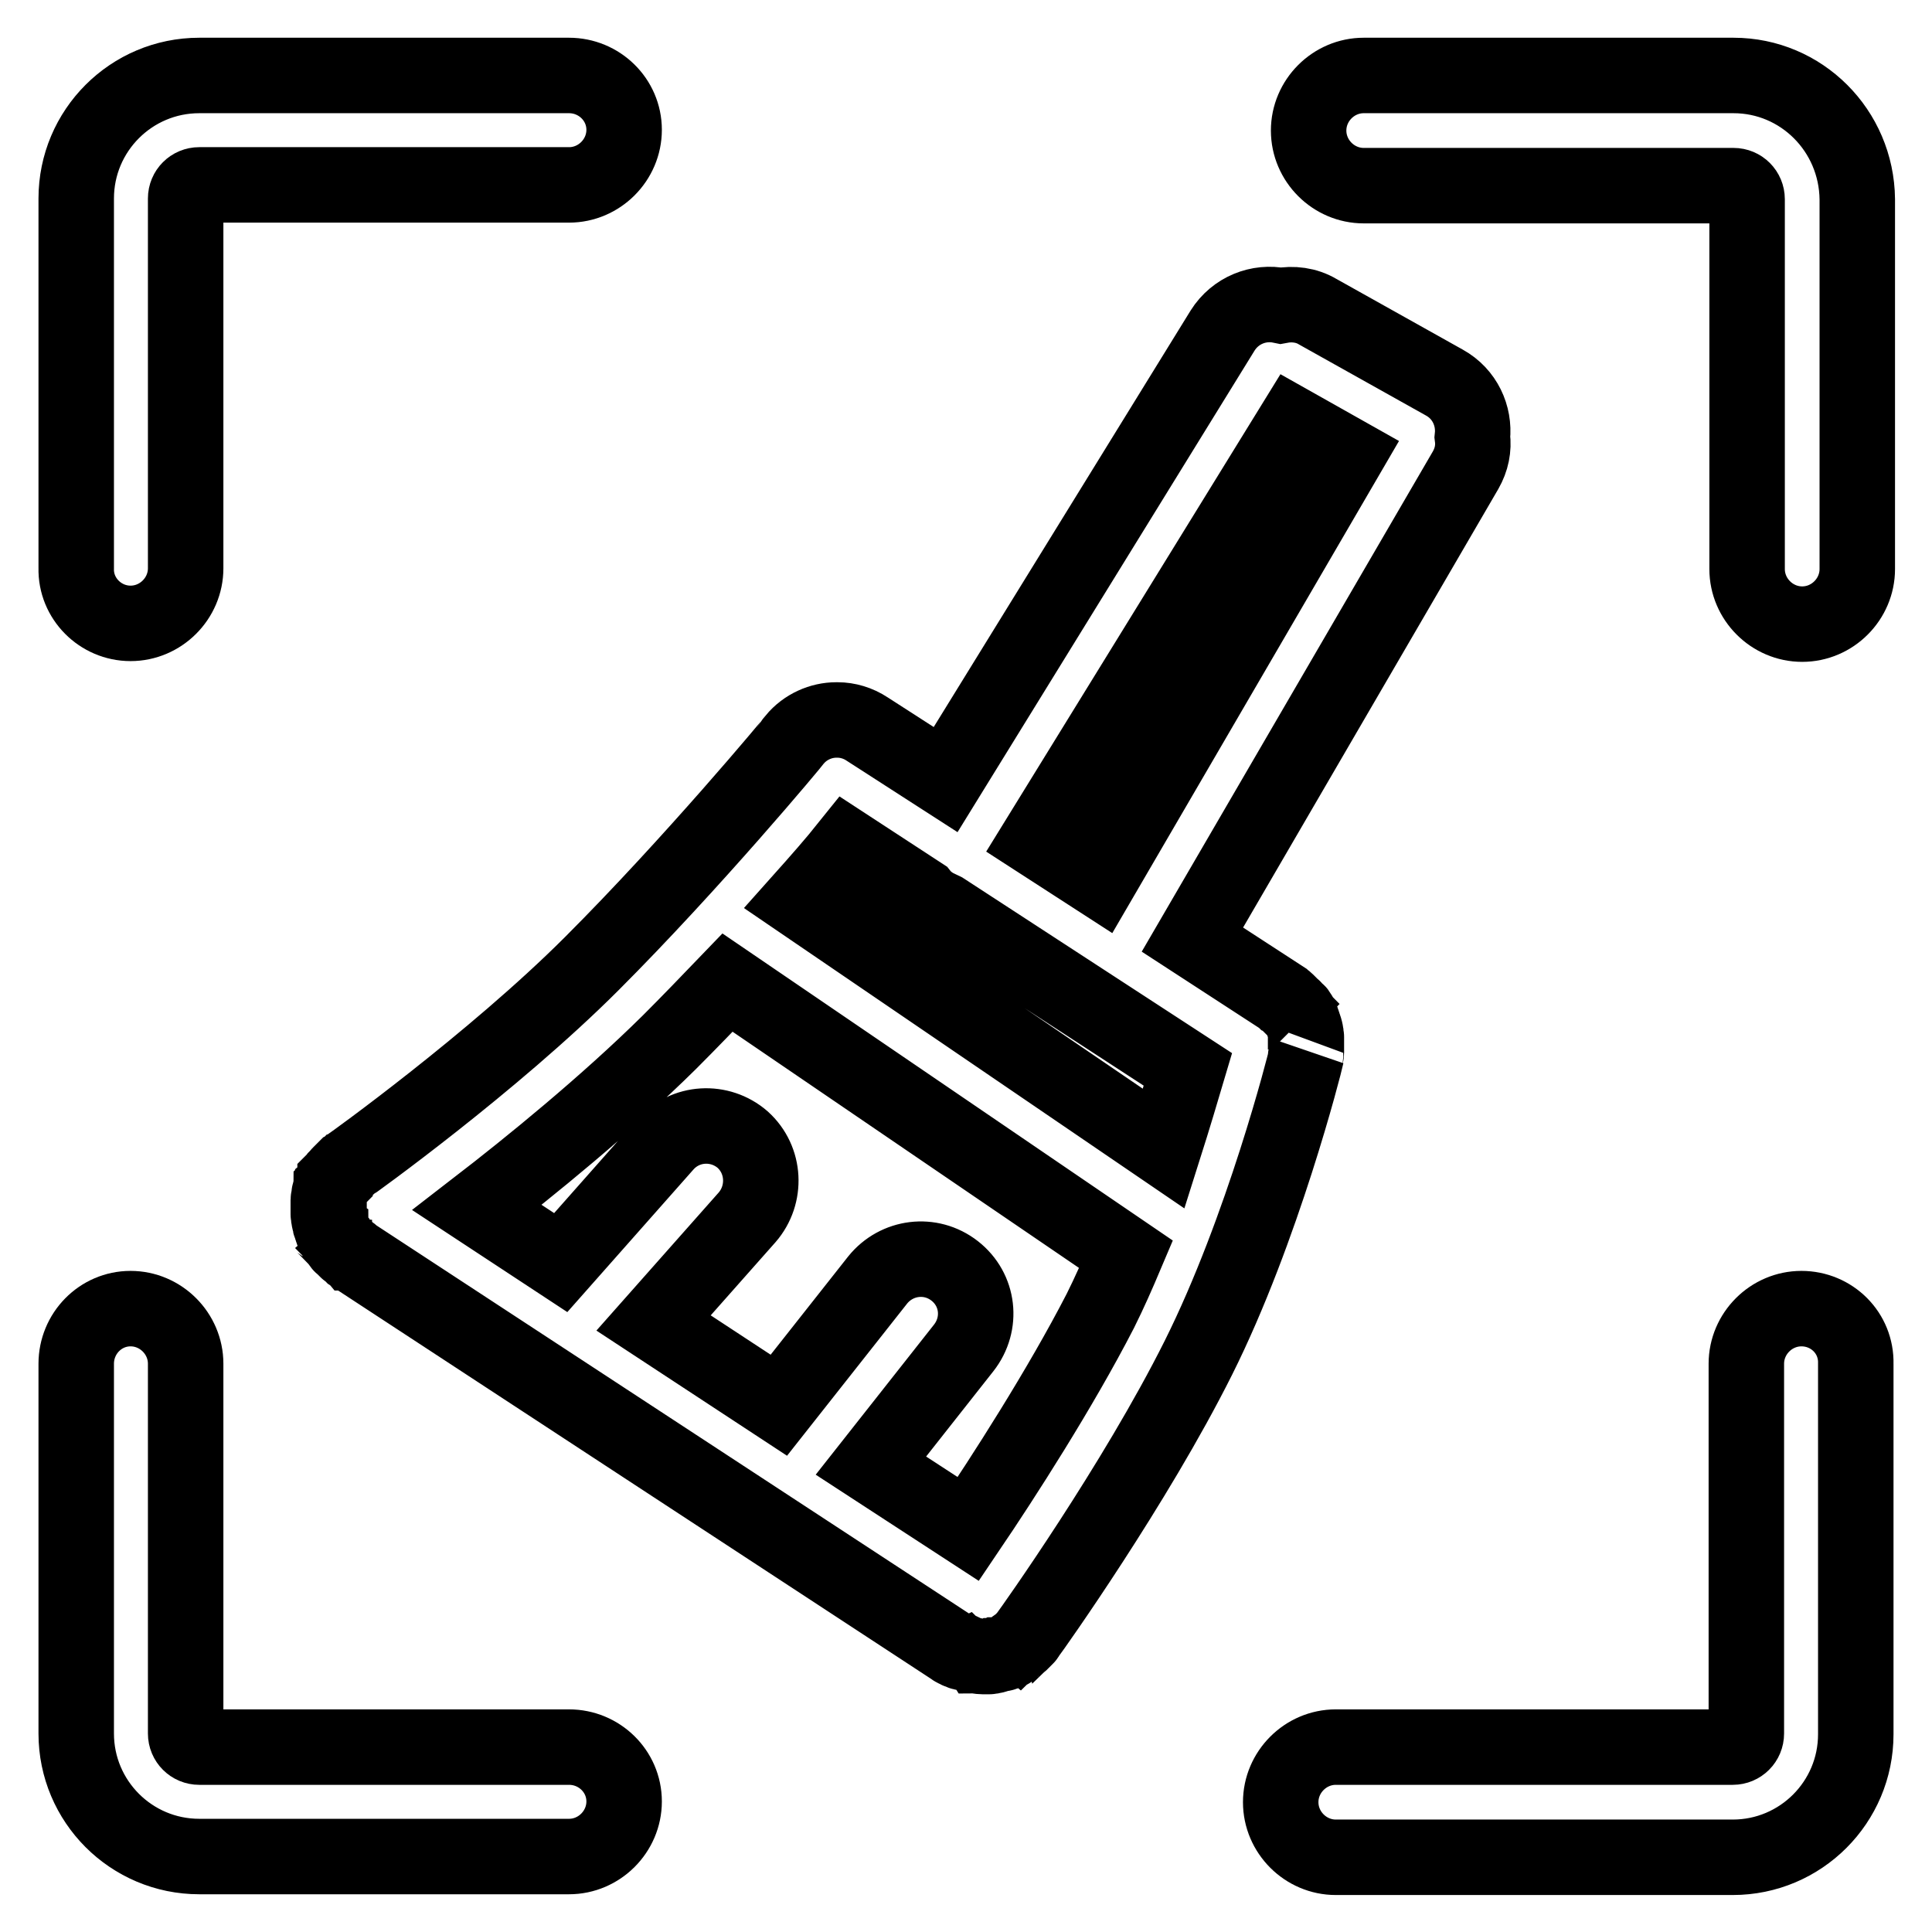
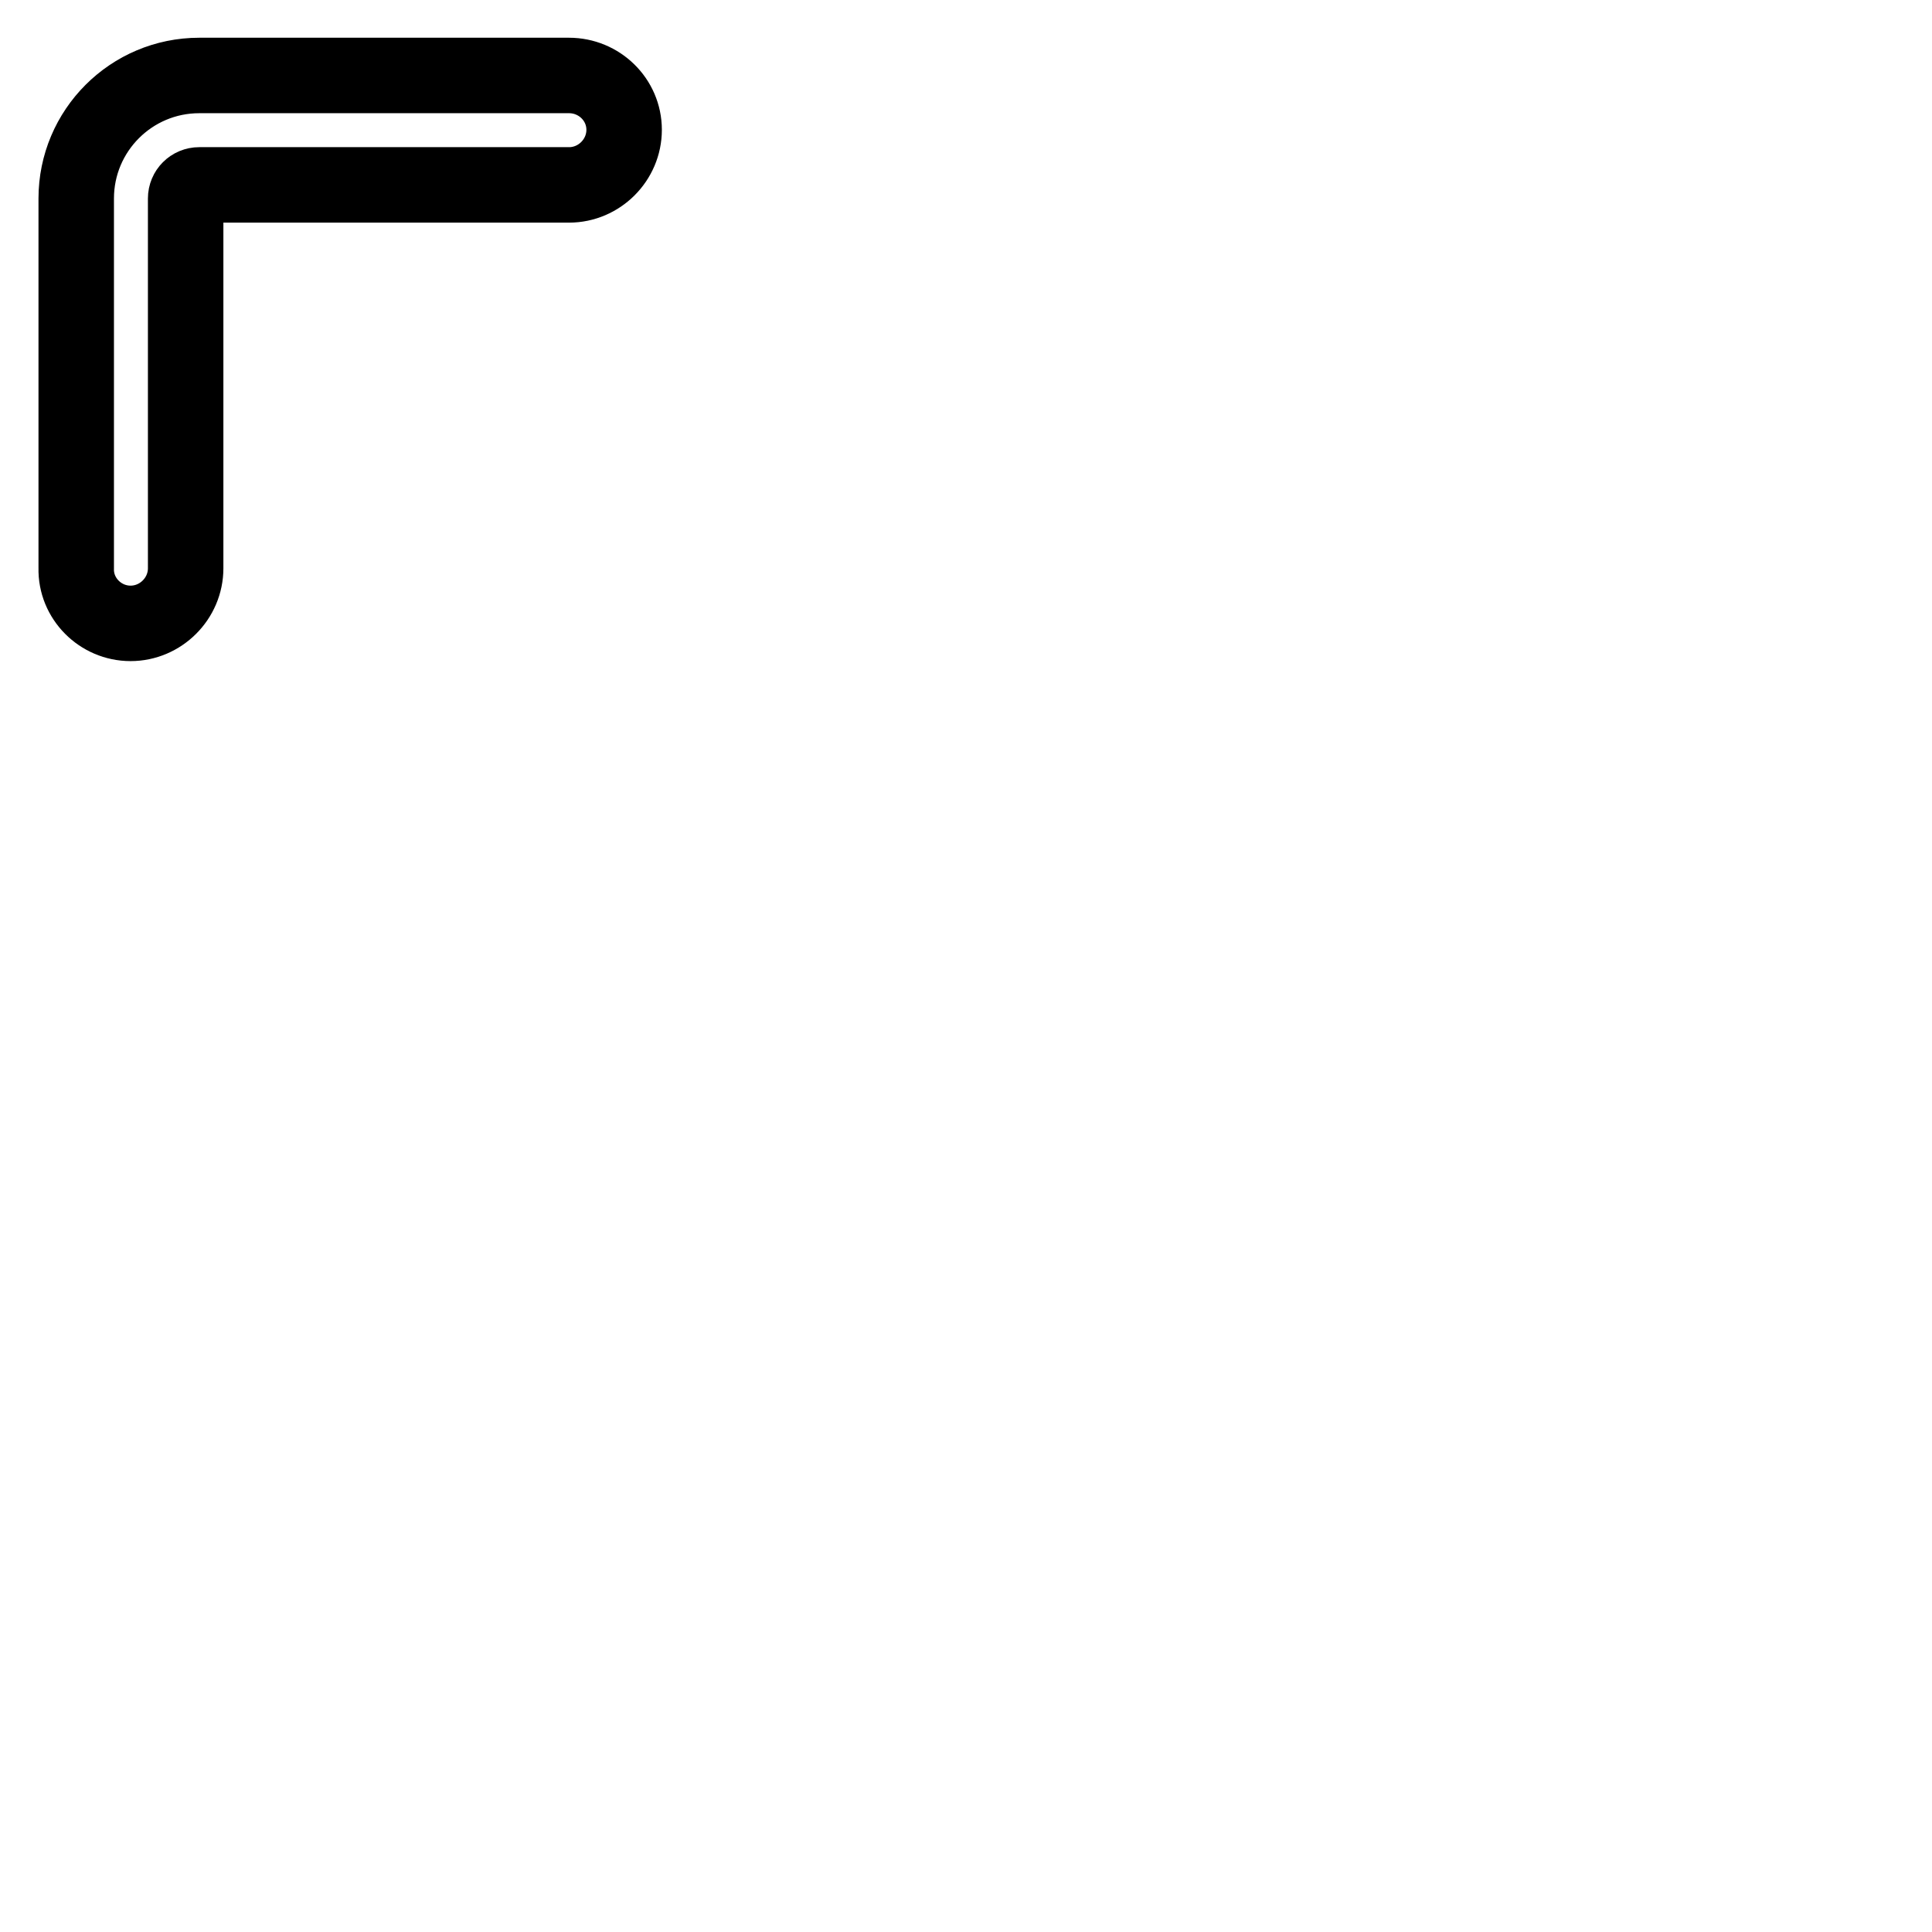
<svg xmlns="http://www.w3.org/2000/svg" version="1.1" x="0px" y="0px" viewBox="0 0 256 256" enable-background="new 0 0 256 256" xml:space="preserve">
  <g>
    <g>
-       <path stroke-width="10" fill-opacity="0" stroke="#000000" d="M173,140c0-0.2,0.1-0.3,0.1-0.5c0-0.1,0-0.2,0-0.3c0-0.1,0-0.3,0-0.4c0-0.1,0-0.2,0-0.4s0-0.2,0-0.3c0-0.1,0-0.3,0-0.4c0-0.1,0-0.2,0-0.3c0-0.1,0-0.3-0.1-0.4c0-0.1,0-0.2,0-0.3c0-0.1-0.1-0.3-0.1-0.4c0-0.1-0.1-0.2-0.1-0.3c0-0.1-0.1-0.2-0.1-0.3c0-0.1-0.1-0.2-0.1-0.3c0-0.1-0.1-0.2-0.1-0.3c-0.1-0.1-0.1-0.2-0.2-0.4c0-0.1-0.1-0.2-0.1-0.2c-0.1-0.1-0.1-0.2-0.2-0.3c0-0.1-0.1-0.1-0.2-0.2c-0.1-0.1-0.2-0.2-0.3-0.3c-0.1-0.1-0.1-0.2-0.2-0.2c-0.1-0.1-0.2-0.2-0.3-0.3c-0.1-0.1-0.2-0.2-0.3-0.3c-0.1-0.1-0.1-0.1-0.2-0.2c-0.1-0.1-0.2-0.2-0.4-0.3c0,0-0.1-0.1-0.1-0.1l-12-7.8l36.2-62.2c0.8-1.4,1.1-2.9,0.9-4.4c0.3-2.8-1-5.7-3.7-7.2l-16.8-9.4c-1.5-0.9-3.3-1.1-4.9-0.8c-2.9-0.6-6,0.6-7.7,3.3l-36.7,59.5l-10.4-6.7c-1.2-0.8-2.6-1.2-3.9-1.2c0,0-0.1,0-0.1,0c0,0,0,0-0.1,0c-2,0-4.1,0.9-5.5,2.6c-0.1,0.2-13.6,16.4-26.9,29.7c-13.1,13.1-31.9,26.6-32.1,26.7c0,0-0.1,0.1-0.1,0.1c-0.1,0.1-0.2,0.2-0.4,0.3c-0.1,0.1-0.1,0.1-0.2,0.2c-0.1,0.1-0.2,0.2-0.3,0.3c-0.1,0.1-0.2,0.2-0.3,0.3c-0.1,0.1-0.1,0.2-0.2,0.2c-0.1,0.1-0.2,0.2-0.3,0.4c0,0-0.1,0.1-0.1,0.1c0,0,0,0,0,0.1c-0.1,0.1-0.2,0.3-0.2,0.4c0,0.1-0.1,0.2-0.1,0.2c0,0.1-0.1,0.2-0.2,0.3c0,0.1-0.1,0.2-0.1,0.3c0,0.1-0.1,0.2-0.1,0.3c0,0.1-0.1,0.3-0.1,0.4c0,0.1,0,0.1,0,0.2c0,0.2-0.1,0.3-0.1,0.5c0,0.1,0,0.1,0,0.2c0,0.2,0,0.3,0,0.5c0,0.1,0,0.2,0,0.2c0,0.1,0,0.3,0,0.4c0,0.1,0,0.2,0,0.3c0,0.1,0,0.2,0,0.3c0,0.1,0,0.3,0.1,0.4c0,0.1,0,0.2,0,0.3c0,0.1,0.1,0.3,0.1,0.4c0,0.1,0,0.2,0.1,0.3c0,0.1,0.1,0.2,0.1,0.4c0,0.1,0.1,0.2,0.1,0.3s0.1,0.2,0.1,0.3c0.1,0.1,0.1,0.3,0.2,0.4c0,0.1,0.1,0.1,0.1,0.2c0.1,0.1,0.2,0.3,0.3,0.4c0,0,0,0,0,0c0,0,0,0,0.1,0.1c0.1,0.2,0.3,0.3,0.4,0.5c0,0.1,0.1,0.1,0.2,0.2c0.1,0.1,0.3,0.3,0.4,0.4c0.1,0.1,0.1,0.1,0.2,0.2c0.1,0.1,0.3,0.2,0.4,0.3c0.1,0,0.1,0.1,0.2,0.2l0,0l79.7,52.2c0.1,0.1,0.3,0.2,0.4,0.2c0.1,0.1,0.3,0.2,0.4,0.2c0.2,0.1,0.4,0.2,0.6,0.2c0.1,0,0.3,0.1,0.4,0.1c0.2,0.1,0.5,0.1,0.7,0.2c0.1,0,0.2,0,0.3,0.1c0.4,0,0.7,0.1,1.1,0.1c0.1,0,0.2,0,0.3,0c0.2,0,0.4,0,0.6,0c0.1,0,0.2,0,0.4-0.1c0.2,0,0.3,0,0.5-0.1c0.1,0,0.2-0.1,0.4-0.1c0.2,0,0.3-0.1,0.5-0.1c0.1,0,0.2-0.1,0.3-0.1c0.1-0.1,0.3-0.1,0.5-0.2c0.1,0,0.2-0.1,0.3-0.2c0.1-0.1,0.3-0.2,0.4-0.3c0.1-0.1,0.2-0.2,0.3-0.2c0.1-0.1,0.3-0.2,0.4-0.3c0.1-0.1,0.2-0.2,0.3-0.3c0.1-0.1,0.2-0.2,0.3-0.3c0.1-0.1,0.2-0.2,0.3-0.3c0.1-0.1,0.1-0.2,0.2-0.3c0.6-0.8,14.2-19.9,22.6-36.7c8.5-17,14.1-39,14.3-40C173,140.1,173,140.1,173,140z M112.3,112.2l9.8,6.4c0.4,0.5,0.9,0.9,1.5,1.3c0.5,0.3,1,0.5,1.4,0.7l32.4,21.1c-0.8,2.7-1.9,6.4-3.2,10.5l-48.1-32.8C108.6,116.6,110.7,114.2,112.3,112.2z M171.4,56.3l7.1,4l-32.8,56.3l-8.2-5.3L171.4,56.3z M128.3,202.6l-12.9-8.4l12.3-15.6c2.5-3.2,2-7.7-1.2-10.2s-7.7-1.9-10.2,1.2l-13.1,16.6l-16.6-10.9L99,161.3c2.6-3,2.4-7.6-0.6-10.3c-3-2.6-7.6-2.4-10.3,0.7l-13.8,15.6L63.2,160c7-5.4,17.1-13.6,25.5-21.9c2.6-2.6,5.2-5.3,7.7-7.9l52.8,36c-1.1,2.6-2.2,5.1-3.4,7.5C140.5,184,132.9,195.8,128.3,202.6z" />
-       <path stroke-width="10" fill-opacity="0" stroke="#000000" d="M229.7,10h-49c-4,0-7.3,3.3-7.3,7.3s3.3,7.3,7.3,7.3h49c1,0,1.8,0.8,1.8,1.8v49c0,4,3.3,7.3,7.3,7.3s7.3-3.3,7.3-7.3v-49C246,17.3,238.7,10,229.7,10z" />
      <path stroke-width="10" fill-opacity="0" stroke="#000000" d="M17.3,82.6c4,0,7.3-3.3,7.3-7.3v-49c0-1,0.8-1.8,1.8-1.8h49c4,0,7.3-3.3,7.3-7.3c0-4-3.3-7.2-7.3-7.2h-49c-9,0-16.3,7.3-16.3,16.3v49C10,79.3,13.3,82.6,17.3,82.6z" />
-       <path stroke-width="10" fill-opacity="0" stroke="#000000" d="M75.4,231.5h-49c-1,0-1.8-0.8-1.8-1.8v-49c0-4-3.3-7.3-7.3-7.3s-7.2,3.3-7.2,7.3v49c0,9,7.3,16.3,16.3,16.3h49c4,0,7.3-3.3,7.3-7.3S79.4,231.5,75.4,231.5z" />
-       <path stroke-width="10" fill-opacity="0" stroke="#000000" d="M238.7,173.4c-4,0-7.3,3.3-7.3,7.3v49c0,1-0.8,1.8-1.8,1.8H177c-4,0-7.3,3.3-7.3,7.3c0,4,3.3,7.3,7.3,7.3h52.6c9,0,16.3-7.3,16.3-16.3v-49.1C246,176.6,242.7,173.4,238.7,173.4z" />
    </g>
  </g>
</svg>